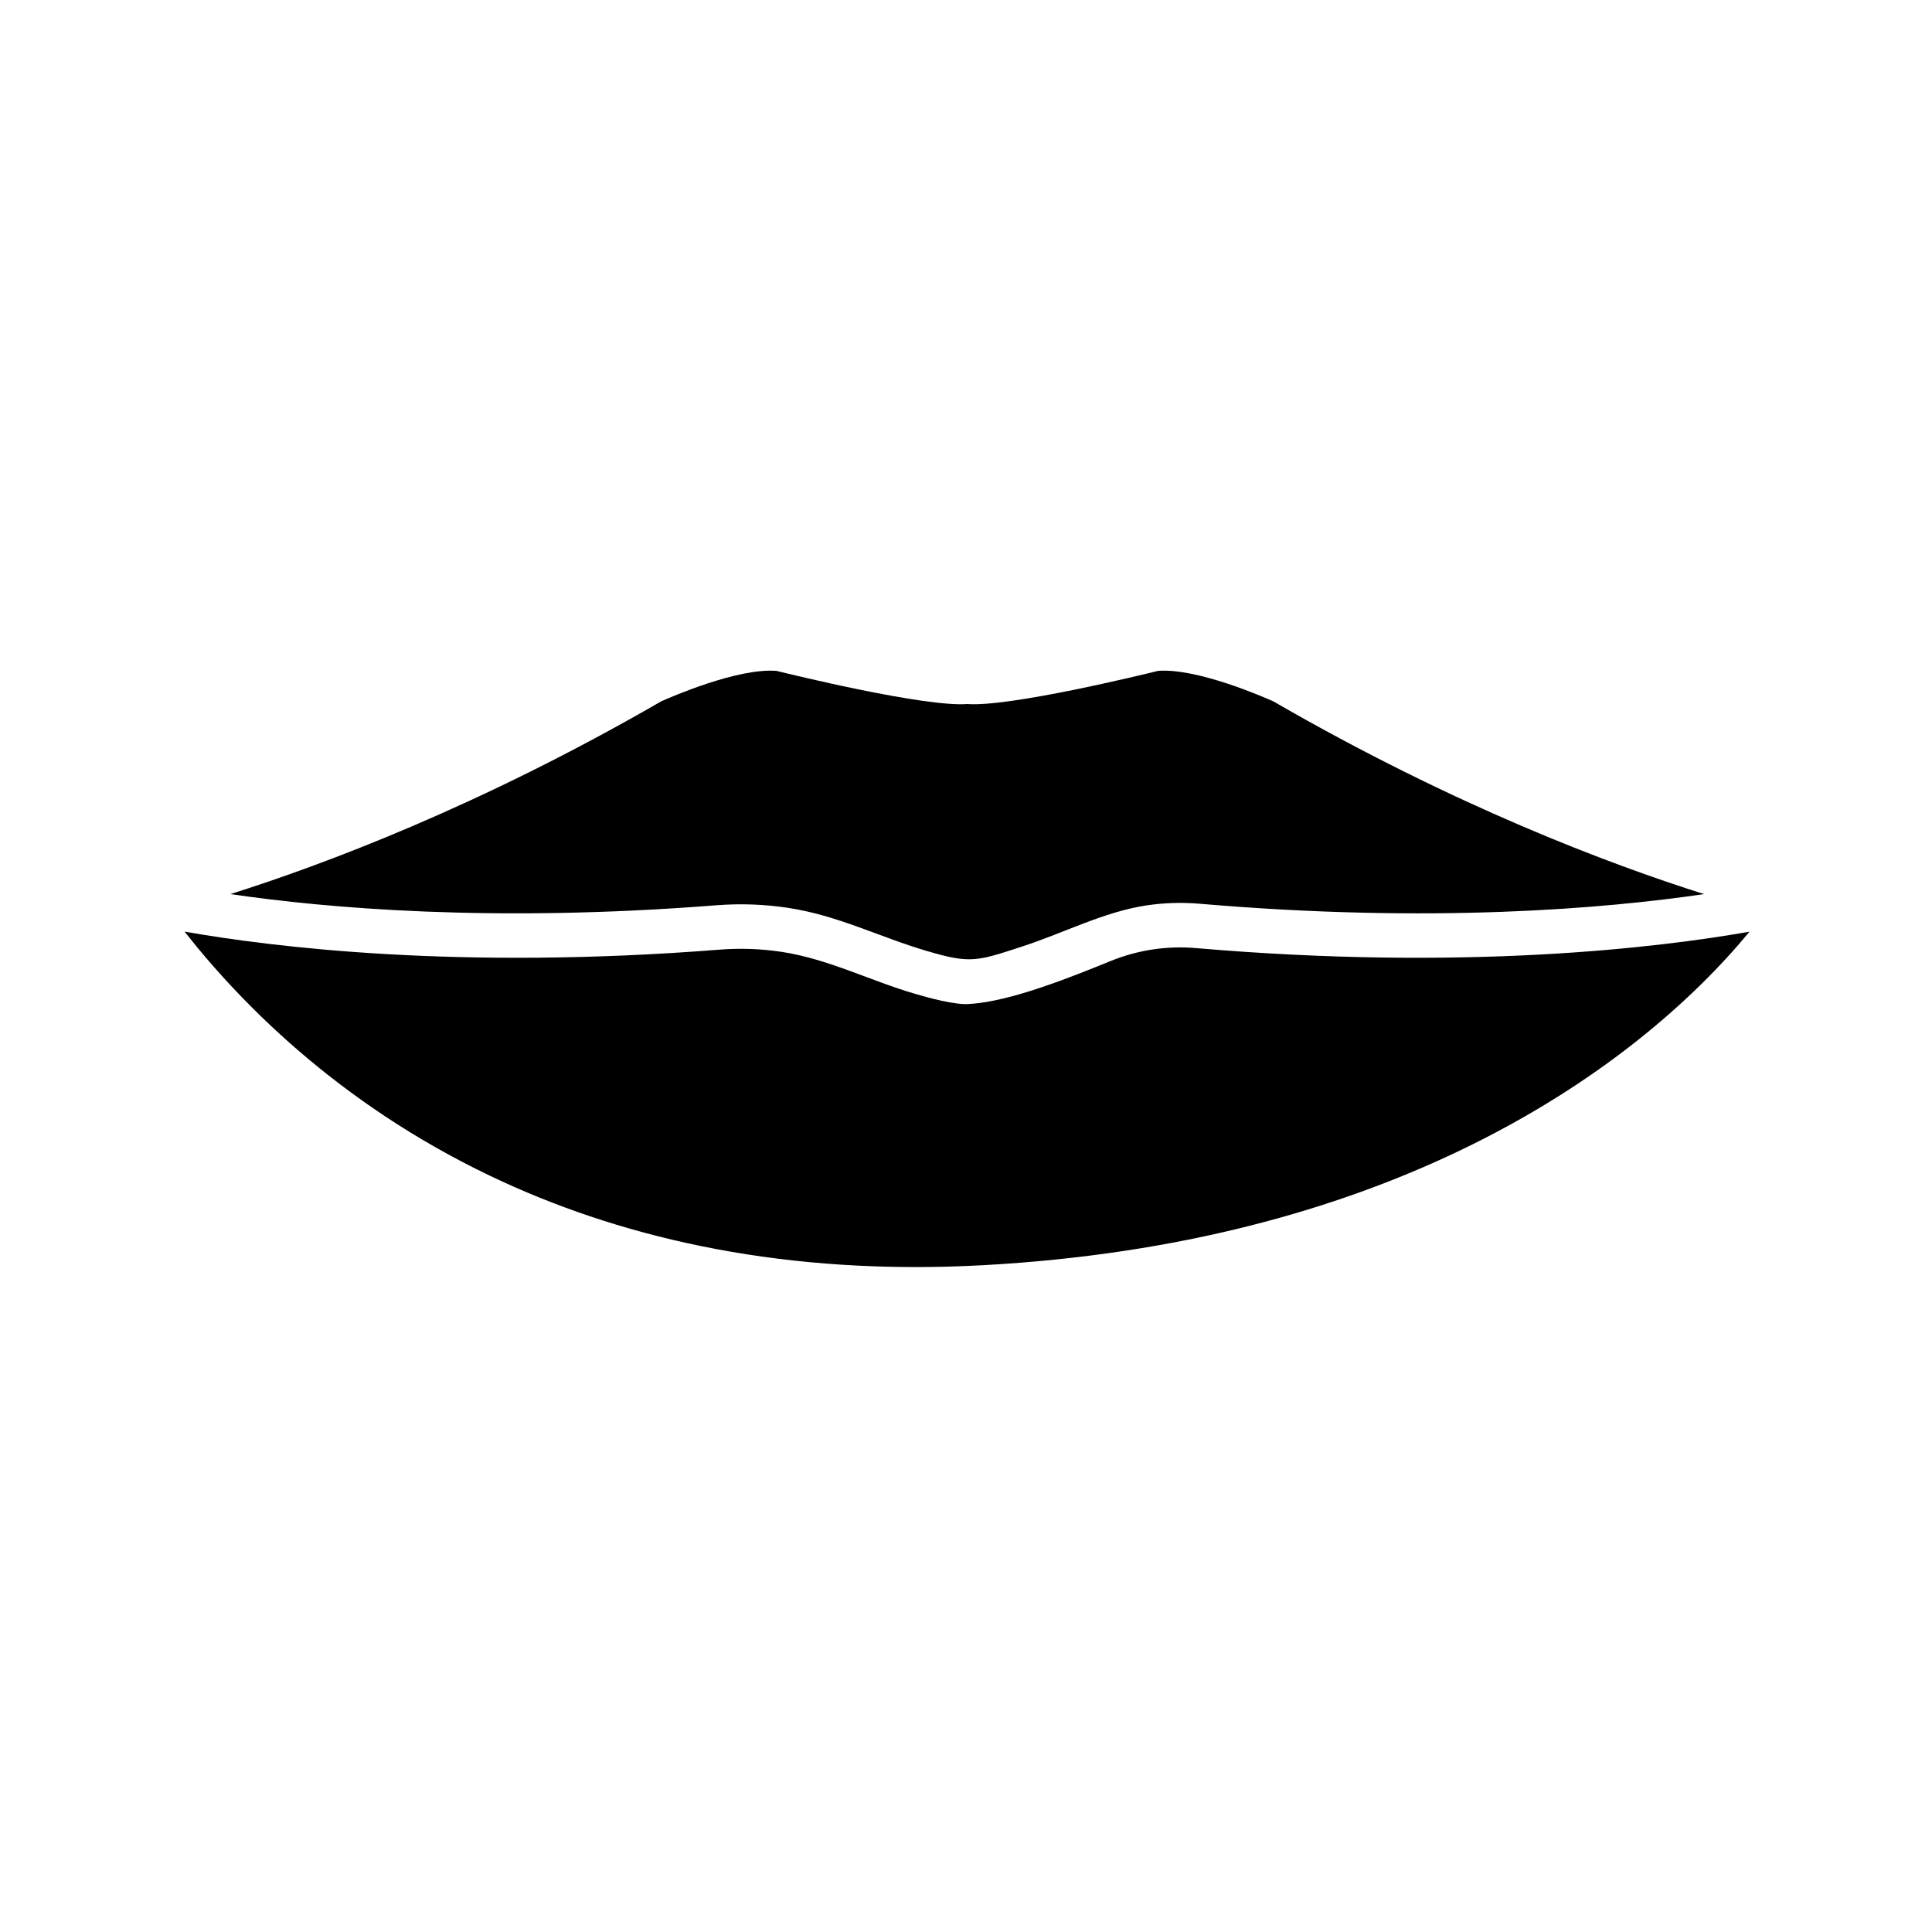
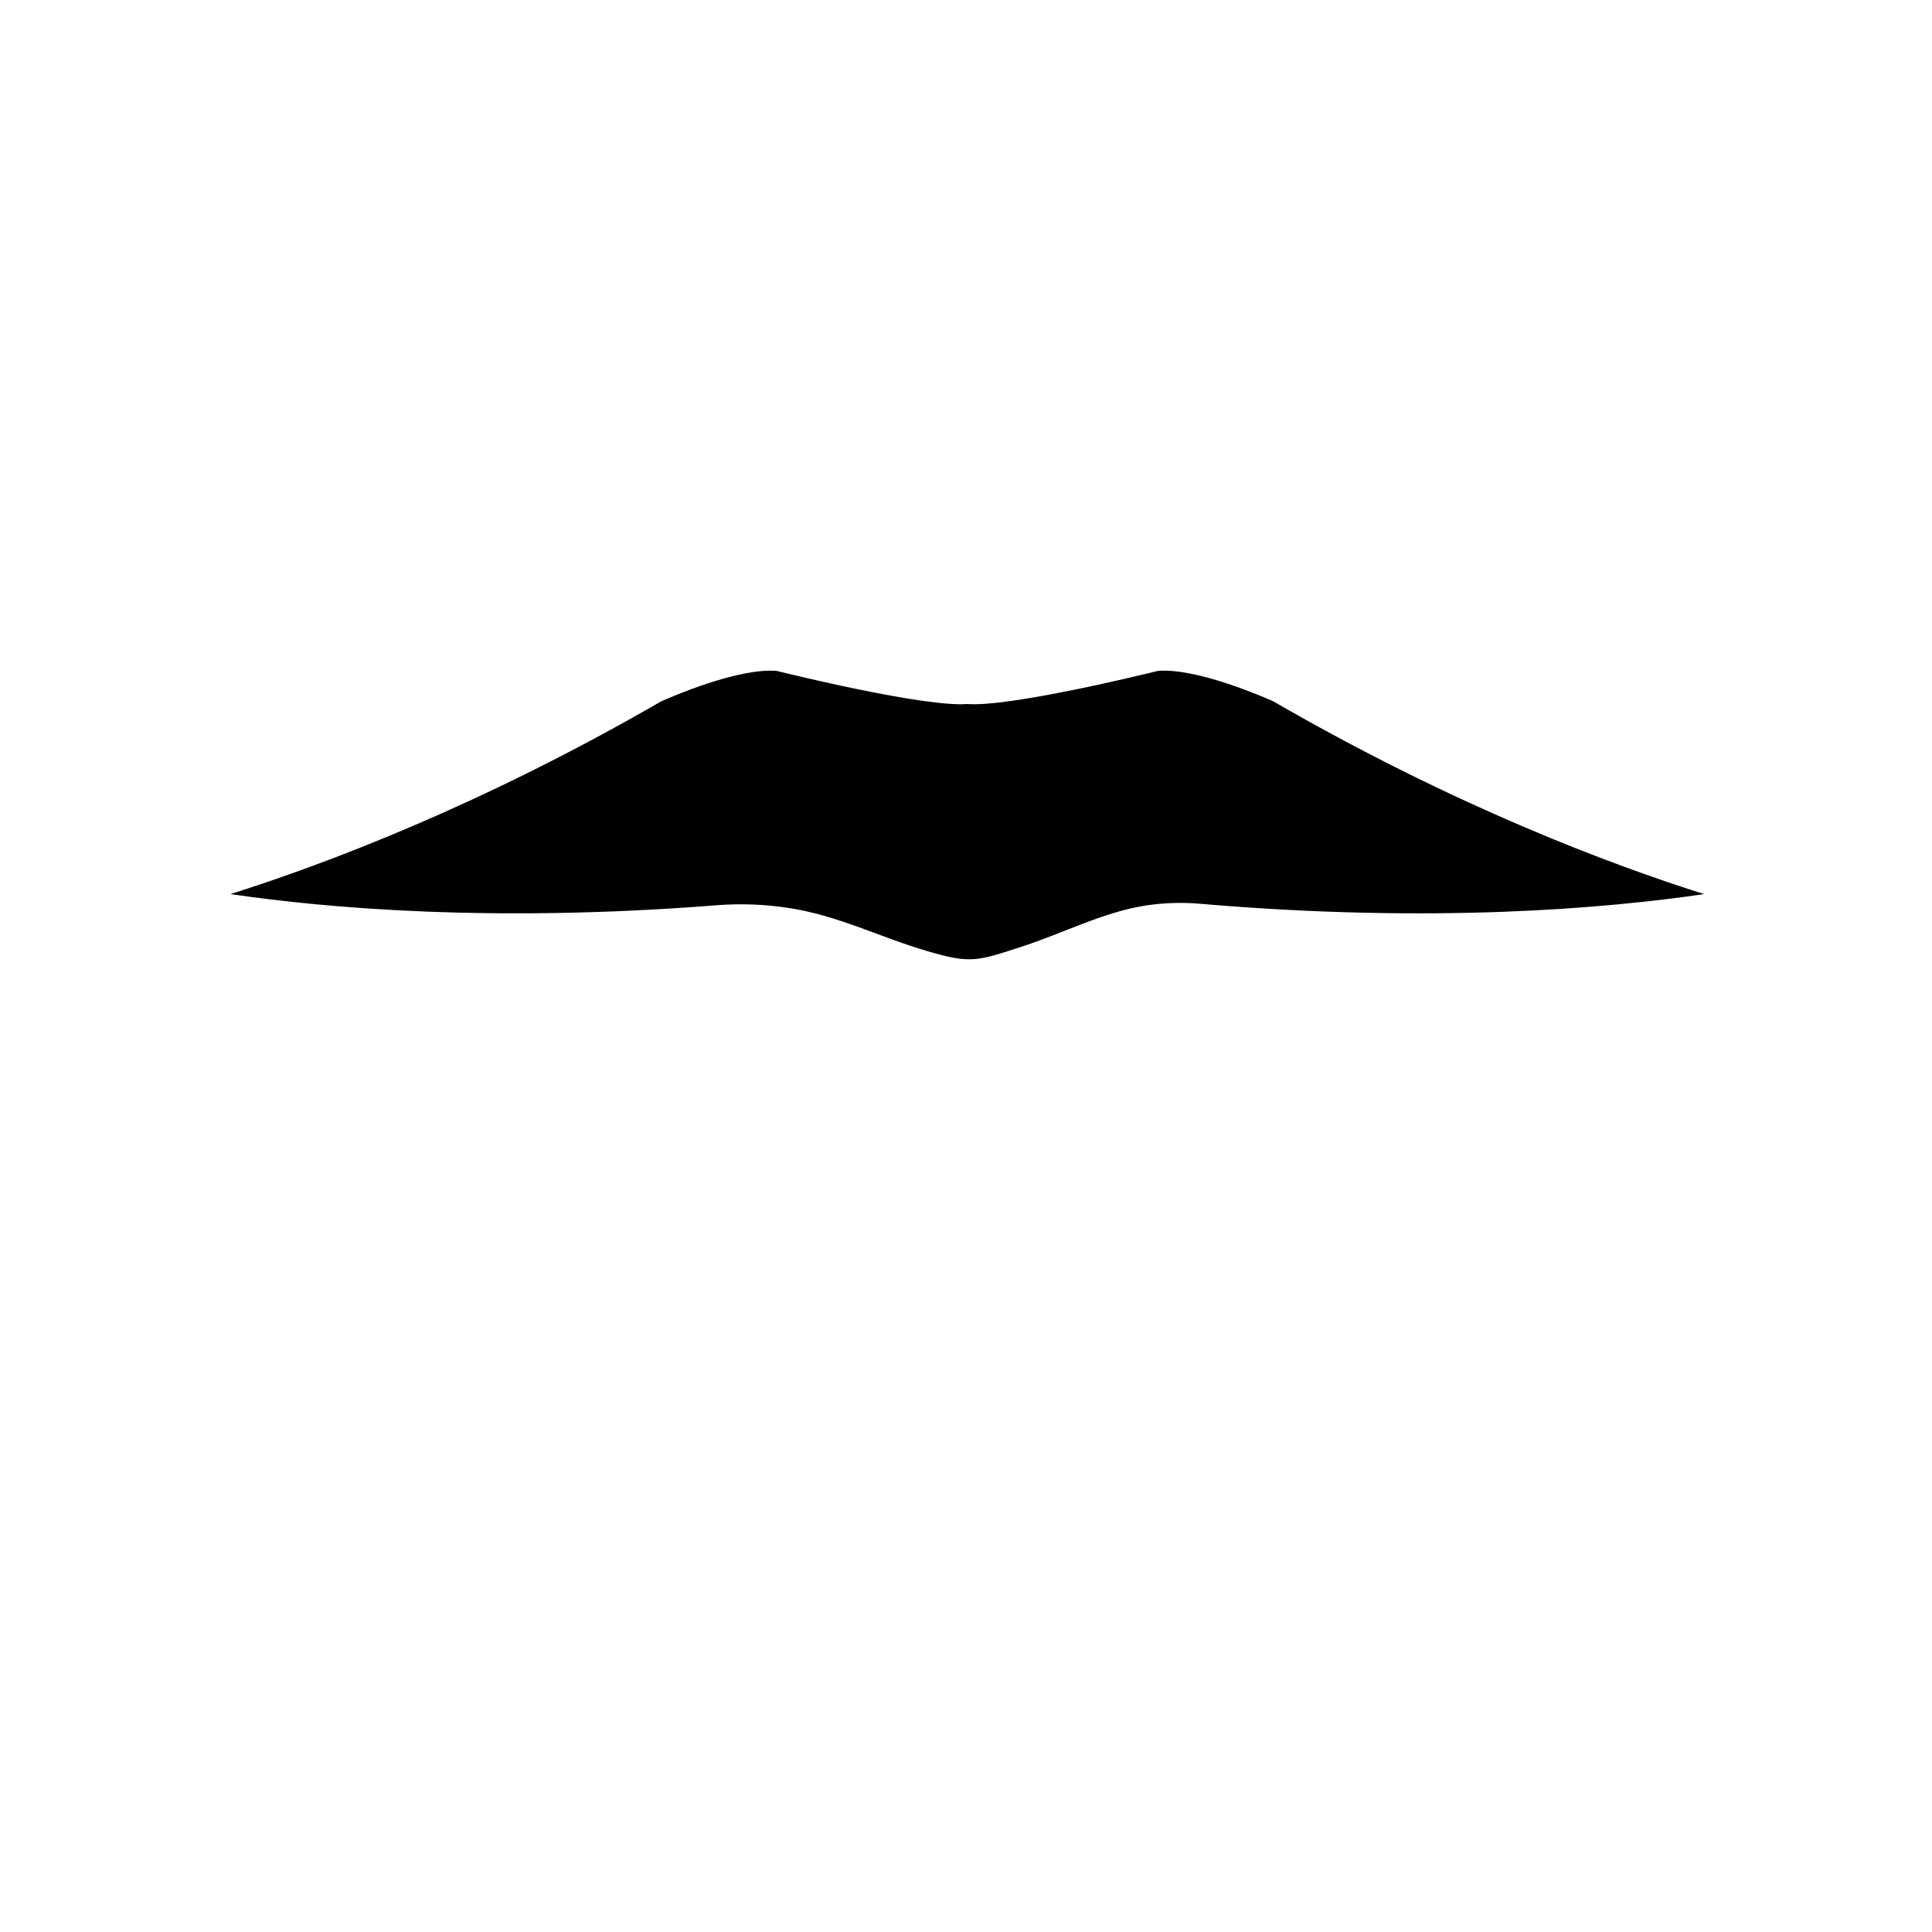
<svg xmlns="http://www.w3.org/2000/svg" fill="#000000" width="800px" height="800px" version="1.1" viewBox="144 144 512 512">
  <g>
-     <path d="m607.63 390.91c-14.484 17.578-39.348 40.188-77.277 58.246-32.098 15.285-73.473 27.258-125.71 30.129-52.328 2.875-94.184-6.938-127.07-21.957-41.348-18.879-68.594-46.004-84.668-66.445 23.406 4.129 72.875 10.227 141.83 4.781 5.453-0.43 10.918-0.234 16.289 0.57 12.328 1.844 23.441 7.609 35.434 11.129 3.422 1.004 11.062 3.141 14.645 2.676 10.734-0.621 27.078-7.231 37.25-11.367 3.57-1.453 7.289-2.473 11.078-3.047 3.785-0.574 7.648-0.703 11.5-0.371 71.422 6.141 122.66-0.117 146.7-4.344z" />
    <path d="m415.2 394.73c10.719-3.508 21.441-9.09 32.48-10.766 4.695-0.711 9.469-0.871 14.219-0.465 61.652 5.301 107.65 1.273 133.7-2.555-24.812-7.84-66.176-23.34-114.15-51.074-2.535-1.137-20.254-8.887-30.559-8.082-4.164 1.027-39.48 9.645-50.559 8.785-11.078 0.863-46.398-7.758-50.559-8.785-10.305-0.805-28.02 6.945-30.559 8.082-47.973 27.734-89.336 43.234-114.15 51.074 25.352 3.723 69.578 7.637 128.74 2.965 6.332-0.5 12.676-0.27 18.918 0.664 13.344 1.996 24.285 7.75 37.047 11.496 11.527 3.387 13.191 2.664 25.426-1.34z" />
  </g>
</svg>